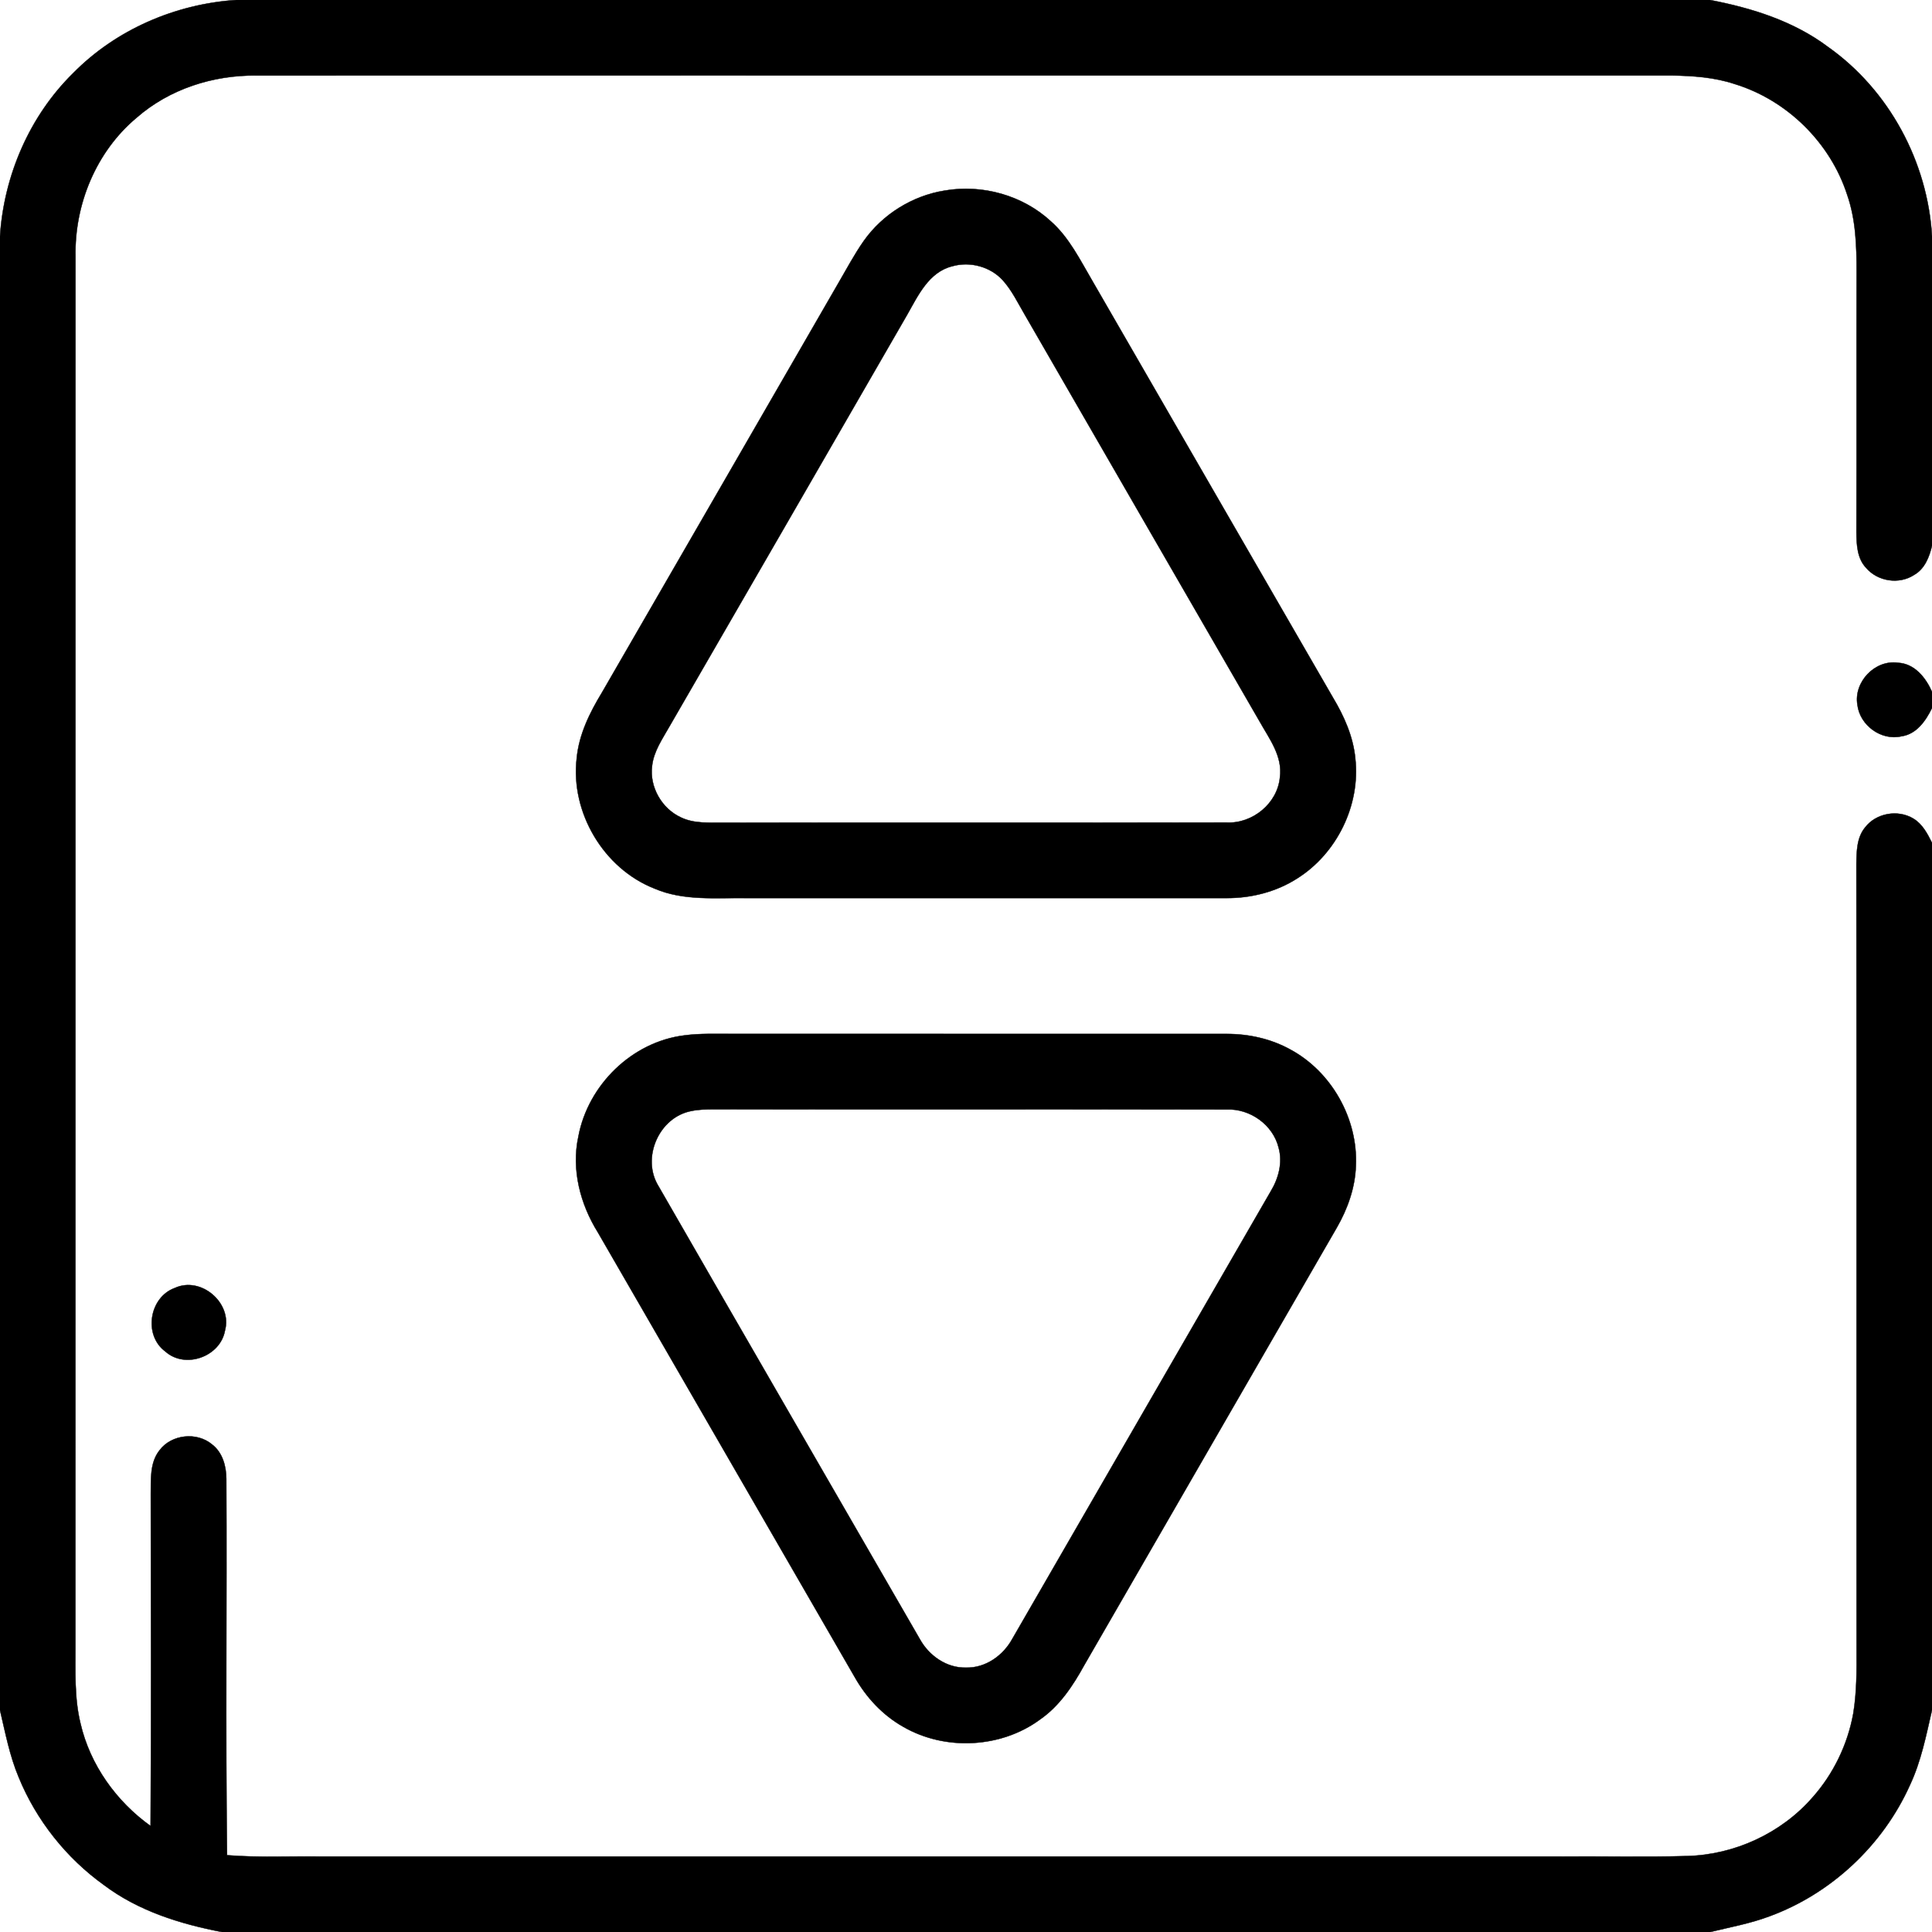
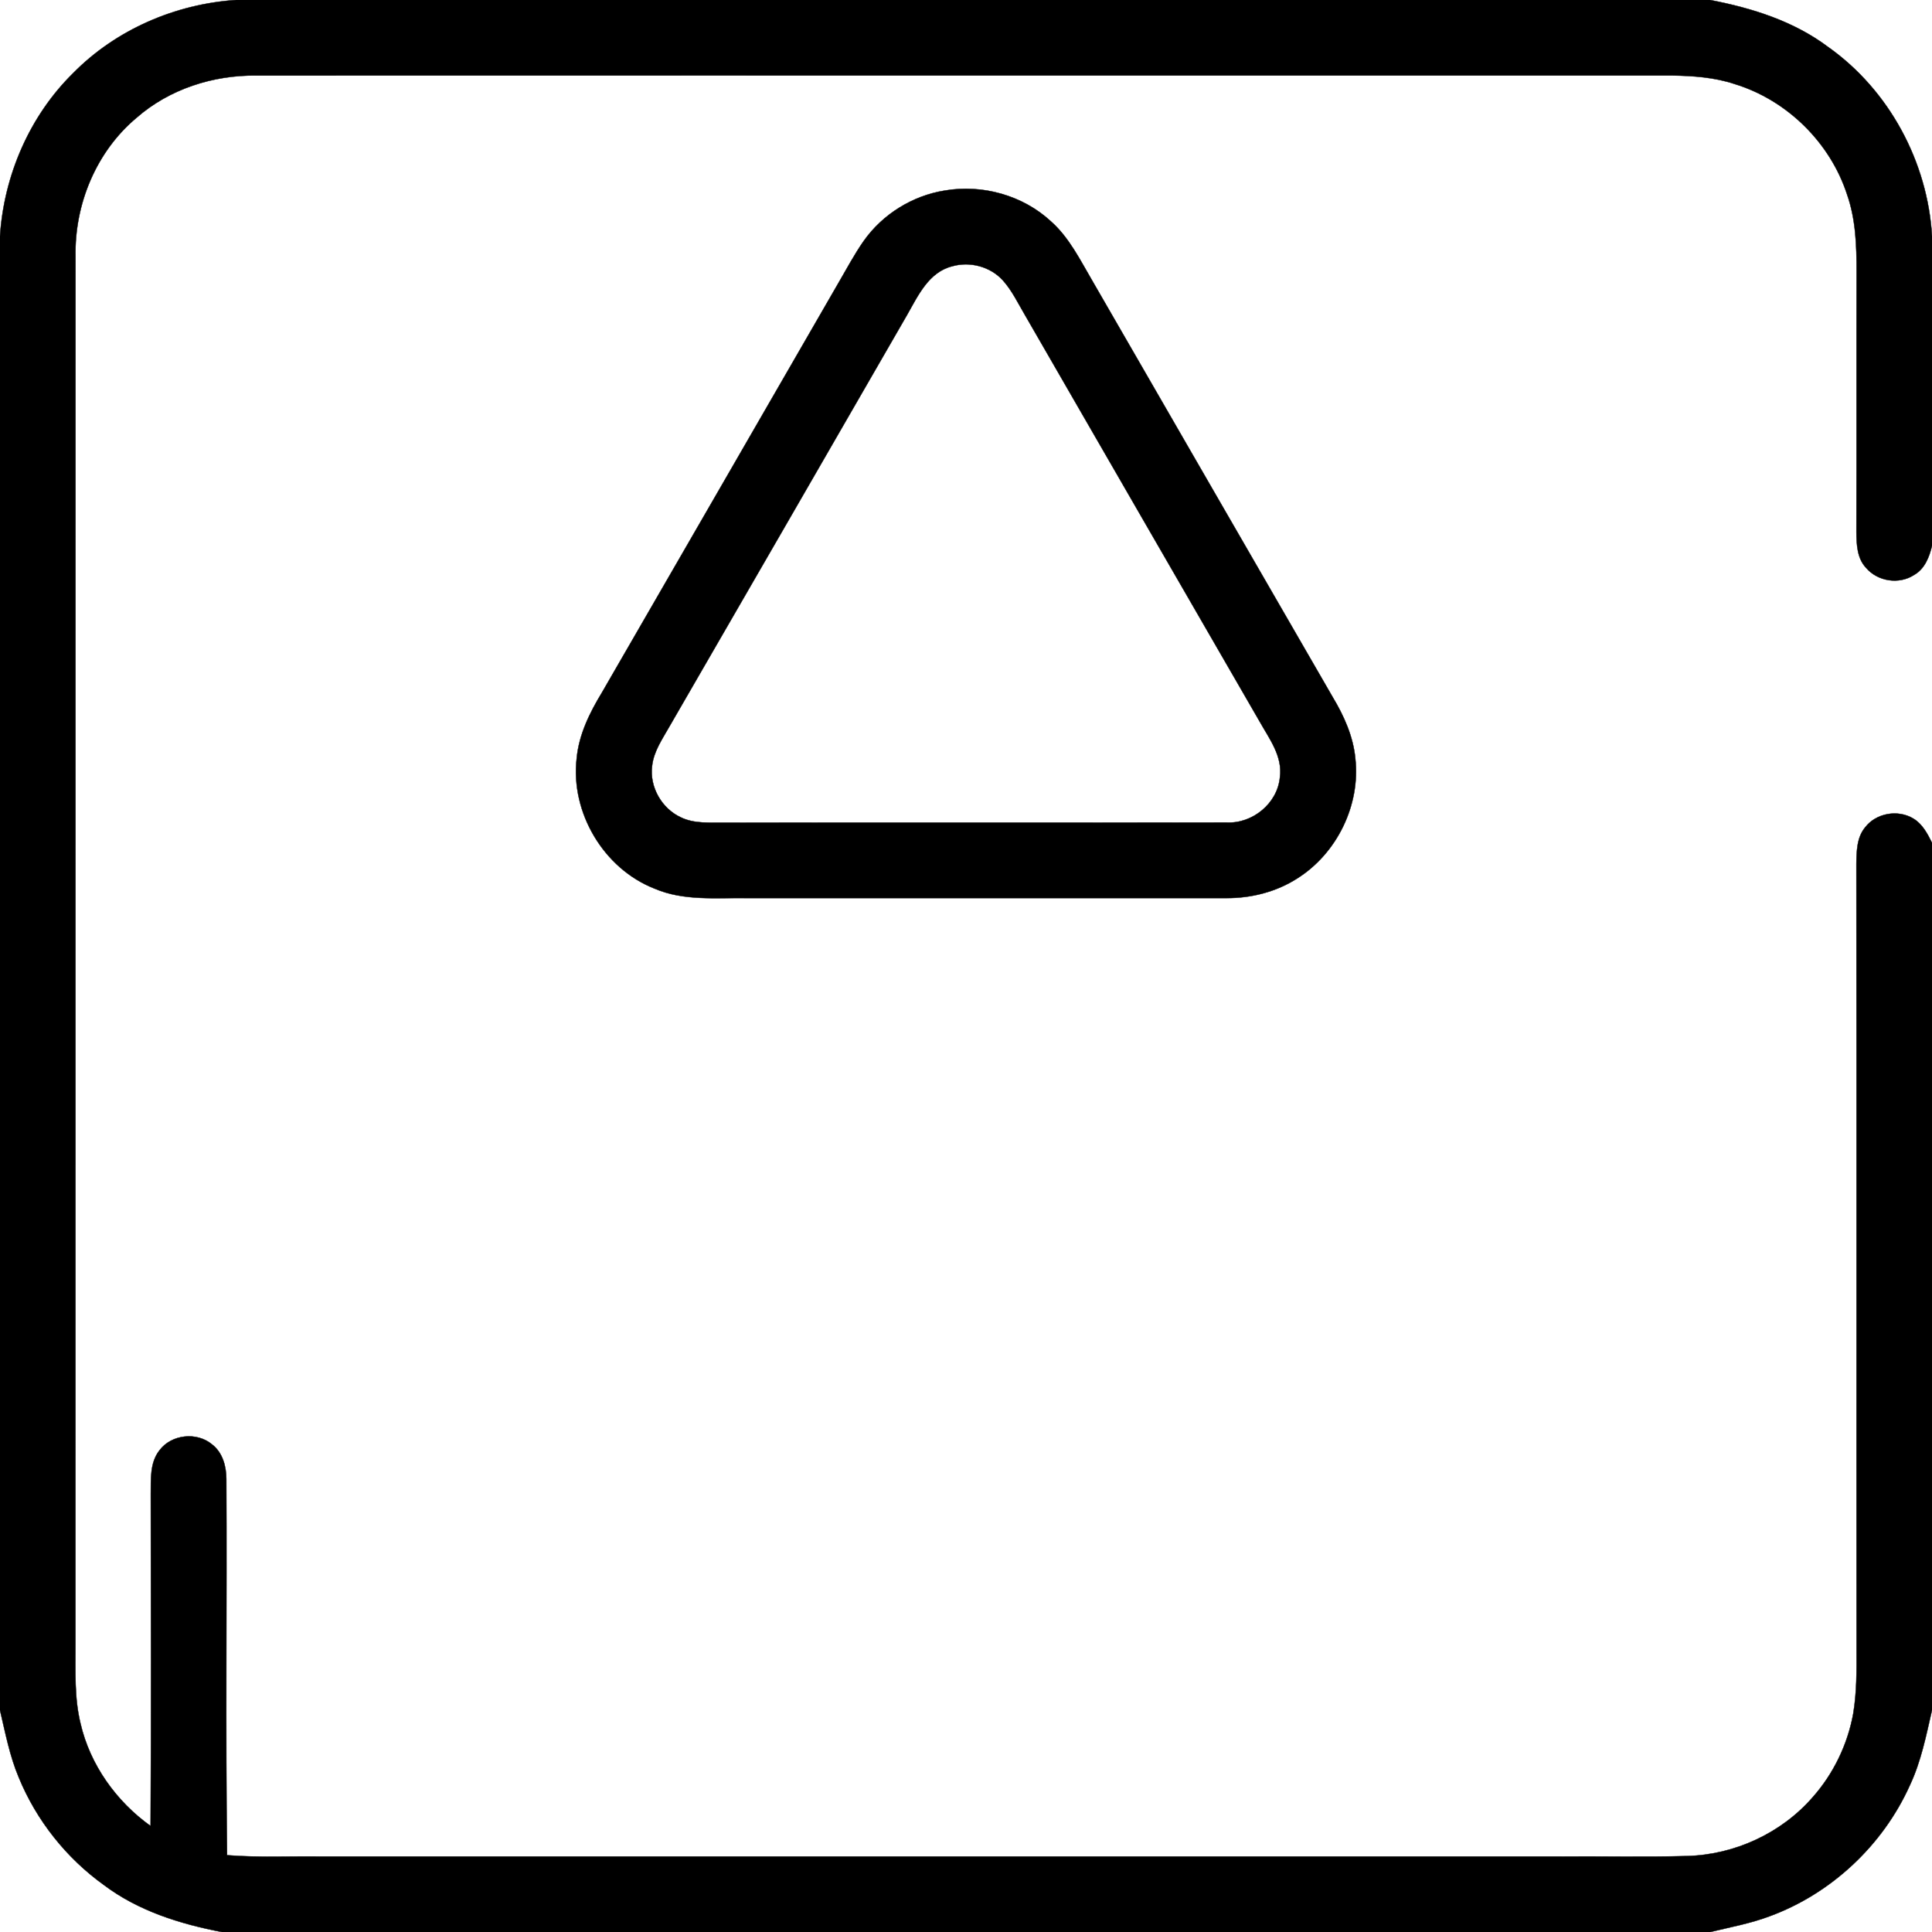
<svg xmlns="http://www.w3.org/2000/svg" width="512pt" height="512pt" viewBox="0 0 512 512" version="1.1">
  <g id="#000000ff">
    <path fill="#000000" stroke="#000000" stroke-width="0.094" opacity="1.00" d=" M 62.61 0.00 L 453.17 0.00 C 464.27 2.13 475.35 5.59 484.49 12.47 C 500.65 23.91 510.83 42.89 512.00 62.61 L 512.00 144.61 C 511.30 147.59 510.07 150.77 507.25 152.36 C 503.27 154.97 497.57 154.08 494.51 150.46 C 492.15 147.95 492.01 144.30 491.97 141.06 C 492.04 118.04 491.96 95.02 492.02 72.00 C 492.03 65.13 491.80 58.10 489.50 51.55 C 485.02 37.76 473.56 26.50 459.69 22.26 C 454.32 20.47 448.62 20.09 443.01 20.00 C 318.00 20.01 192.99 19.98 67.98 20.01 C 56.50 19.87 44.88 23.58 36.19 31.20 C 25.49 40.15 19.72 54.13 20.01 67.98 C 19.98 190.66 20.02 313.33 19.99 436.00 C 20.02 442.92 19.67 449.95 21.33 456.73 C 23.86 467.70 30.80 477.39 39.91 483.91 C 40.10 454.61 39.99 425.30 39.96 395.99 C 40.02 392.06 39.67 387.63 42.27 384.35 C 45.44 380.10 52.19 379.40 56.22 382.81 C 58.99 384.94 59.96 388.56 59.98 391.92 C 60.15 425.16 59.75 458.41 60.17 491.65 C 68.43 492.31 76.72 491.89 84.99 492.00 C 194.33 492.00 303.67 492.00 413.00 492.00 C 424.37 491.91 435.73 492.19 447.10 491.87 C 459.68 491.54 472.04 485.85 480.33 476.35 C 485.86 470.14 489.62 462.37 491.12 454.19 C 492.07 448.52 492.04 442.74 492.01 437.00 C 491.96 367.65 492.05 298.30 491.96 228.94 C 492.02 225.64 492.05 221.97 494.27 219.28 C 497.17 215.46 502.99 214.46 507.06 216.94 C 509.46 218.37 510.79 220.94 512.00 223.35 L 512.00 453.17 C 510.45 459.91 509.11 466.77 506.15 473.07 C 499.00 489.00 485.28 501.86 468.87 507.86 C 463.80 509.76 458.45 510.73 453.21 512.00 L 58.83 512.00 C 47.73 509.87 36.65 506.42 27.52 499.53 C 17.55 492.37 9.63 482.38 4.97 471.02 C 2.56 465.31 1.42 459.20 0.00 453.21 L 0.00 62.62 C 1.05 46.50 7.83 30.75 19.38 19.39 C 30.75 7.83 46.49 1.06 62.61 0.00 Z" />
    <path fill="#000000" stroke="#000000" stroke-width="0.094" opacity="1.00" d=" M 250.38 50.50 C 260.31 48.79 270.99 51.75 278.43 58.60 C 283.34 62.92 286.23 68.90 289.49 74.44 C 310.73 111.23 331.95 148.03 353.21 184.80 C 356.18 189.75 358.61 195.17 359.17 200.98 C 360.56 213.34 354.31 226.14 343.81 232.77 C 338.25 236.34 331.62 238.03 325.04 238.00 C 282.69 238.01 240.35 238.00 198.00 238.00 C 189.78 237.88 181.18 238.82 173.43 235.47 C 159.96 230.17 151.17 215.32 152.83 200.97 C 153.42 194.66 156.27 188.89 159.51 183.55 C 180.41 147.41 201.27 111.23 222.15 75.07 C 224.35 71.31 226.39 67.44 228.89 63.87 C 233.89 56.78 241.81 51.86 250.38 50.50 M 252.38 70.55 C 246.14 72.08 243.30 78.33 240.41 83.41 C 219.44 119.76 198.48 156.11 177.46 192.43 C 175.58 195.78 173.23 199.07 172.81 202.99 C 172.09 208.55 175.36 214.27 180.42 216.61 C 184.02 218.36 188.13 217.96 192.01 218.02 C 236.36 217.96 280.72 218.04 325.08 217.98 C 331.94 218.31 338.55 212.92 339.19 206.01 C 339.97 200.44 336.37 195.76 333.81 191.19 C 313.05 155.28 292.32 119.35 271.59 83.42 C 269.75 80.30 268.18 76.97 265.74 74.26 C 262.44 70.65 257.06 69.21 252.38 70.55 Z" />
-     <path fill="#000000" stroke="#000000" stroke-width="0.094" opacity="1.00" d=" M 492.23 186.76 C 491.23 180.73 496.88 174.78 502.98 175.64 C 507.40 175.86 510.35 179.60 512.00 183.33 L 512.00 187.63 C 510.37 190.98 507.92 194.55 503.93 195.12 C 498.53 196.38 492.87 192.20 492.23 186.76 Z" />
-     <path fill="#000000" stroke="#000000" stroke-width="0.094" opacity="1.00" d=" M 181.34 274.39 C 185.54 273.82 189.78 274.02 194.00 273.99 C 237.68 274.01 281.36 273.99 325.04 274.00 C 330.89 273.99 336.79 275.28 341.94 278.13 C 352.93 284.05 359.91 296.55 359.32 309.01 C 359.12 314.77 357.14 320.34 354.28 325.31 C 331.97 363.98 309.62 402.64 287.32 441.32 C 284.33 446.75 280.80 452.09 275.62 455.68 C 265.29 463.30 250.48 464.03 239.38 457.62 C 233.94 454.56 229.57 449.86 226.51 444.45 C 203.80 405.17 181.15 365.86 158.44 326.59 C 153.77 319.09 151.38 309.94 153.28 301.18 C 155.83 287.54 167.48 276.10 181.34 274.39 M 183.30 294.41 C 174.61 295.99 169.87 306.91 174.54 314.40 C 197.54 354.41 220.68 394.35 243.73 434.32 C 246.16 438.75 250.82 442.07 256.00 441.94 C 261.18 442.07 265.84 438.75 268.27 434.32 C 291.11 394.79 313.91 355.23 336.76 315.71 C 338.83 312.28 339.96 308.10 338.85 304.15 C 337.36 298.06 331.28 293.76 325.07 294.02 C 279.71 293.96 234.34 294.04 188.97 293.98 C 187.08 294.00 185.17 294.02 183.30 294.41 Z" />
-     <path fill="#000000" stroke="#000000" stroke-width="0.094" opacity="1.00" d=" M 46.33 341.33 C 53.26 338.14 61.61 345.30 59.62 352.61 C 58.39 359.53 49.09 362.88 43.82 358.16 C 37.96 353.85 39.53 343.79 46.33 341.33 Z" />
  </g>
</svg>